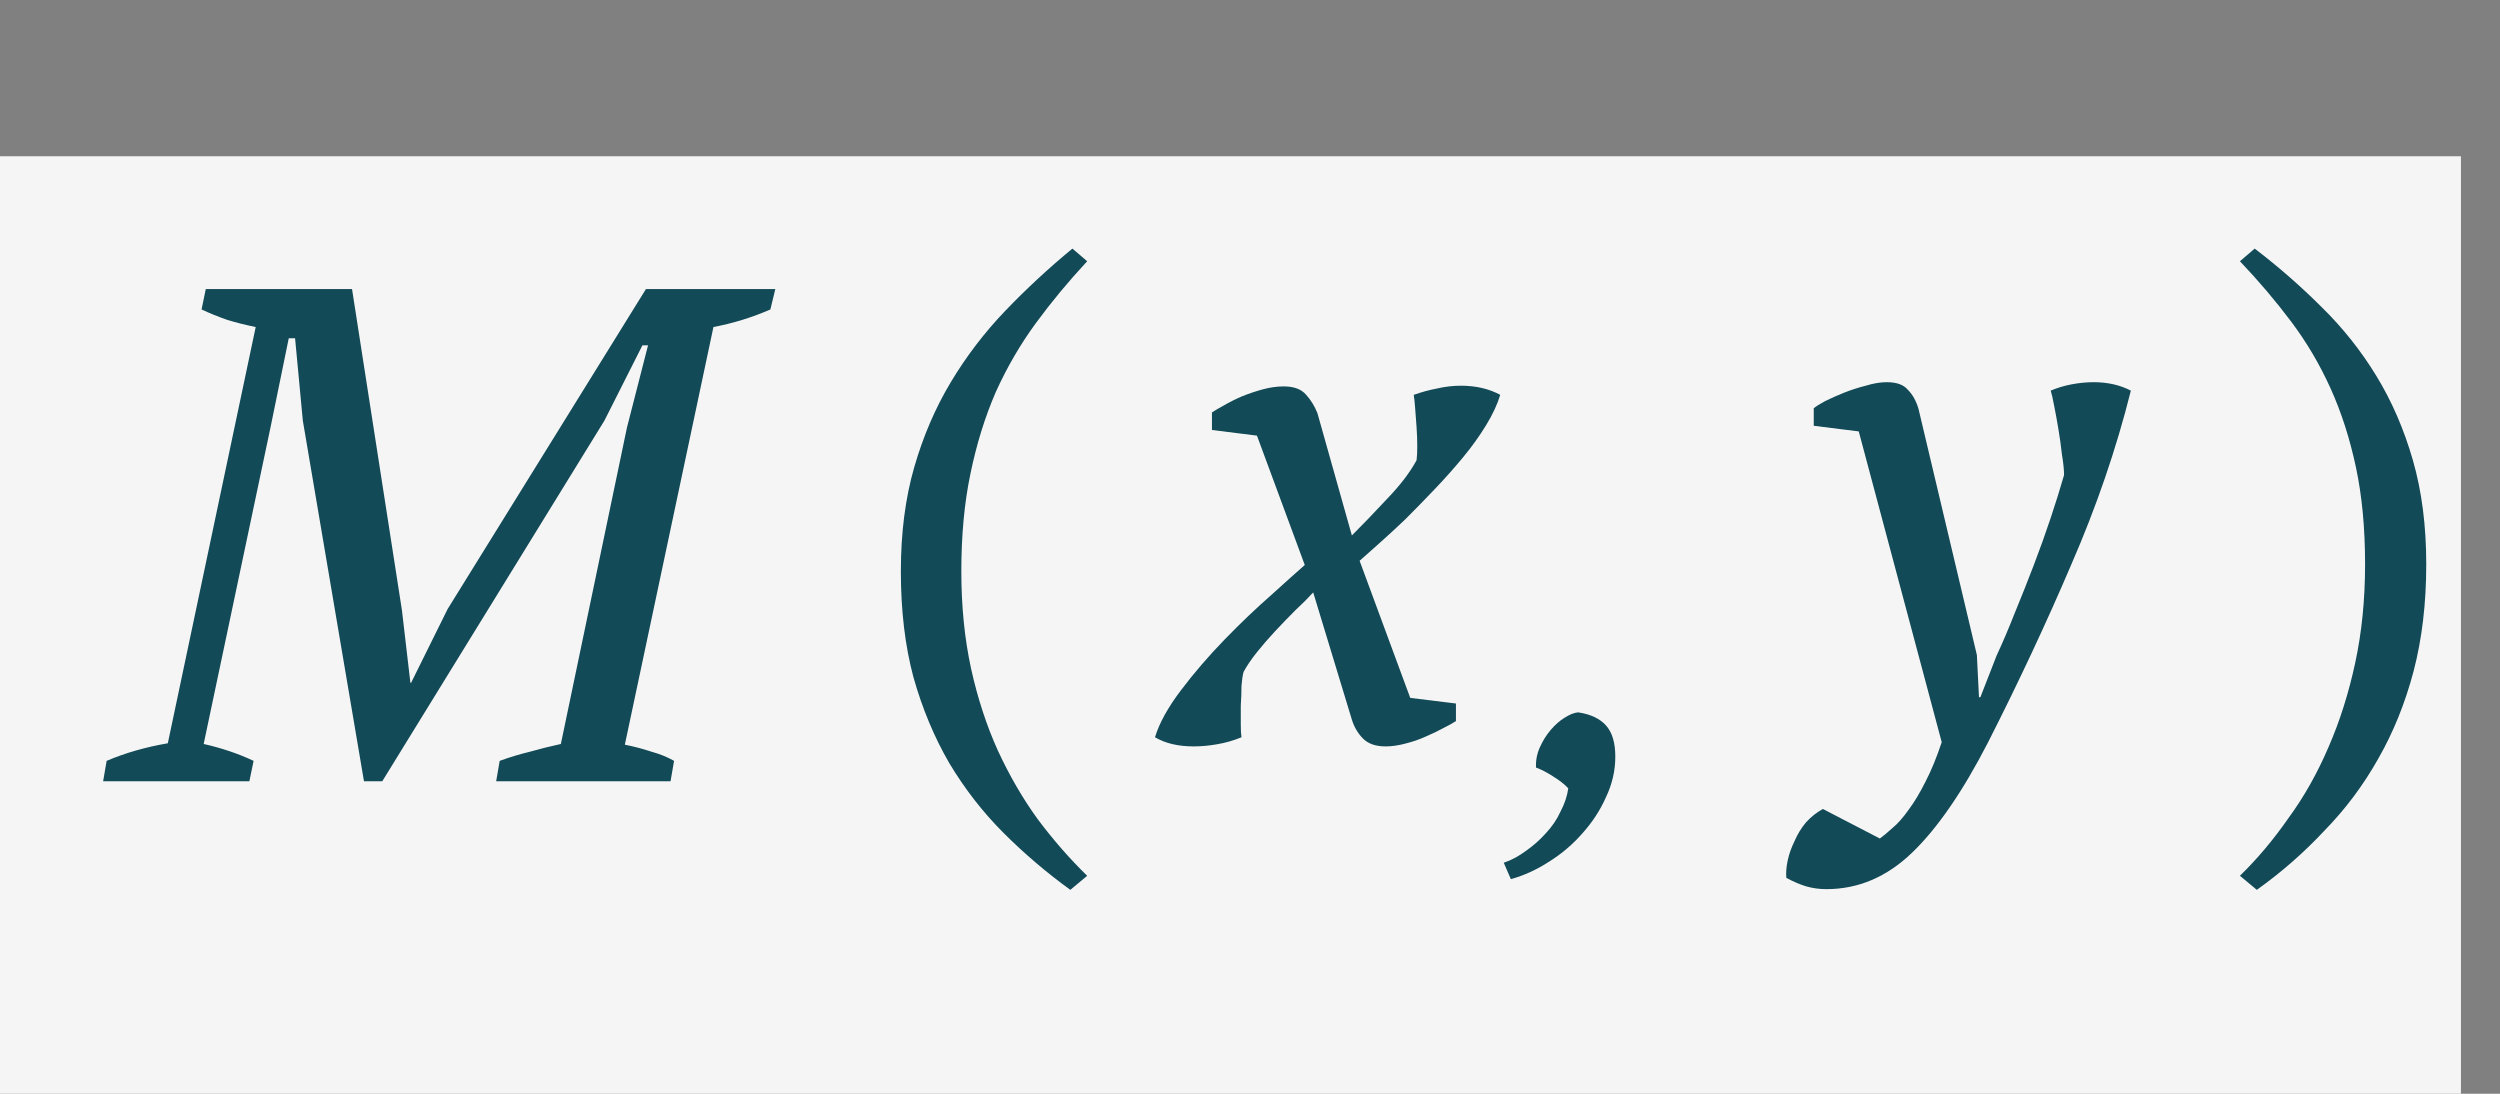
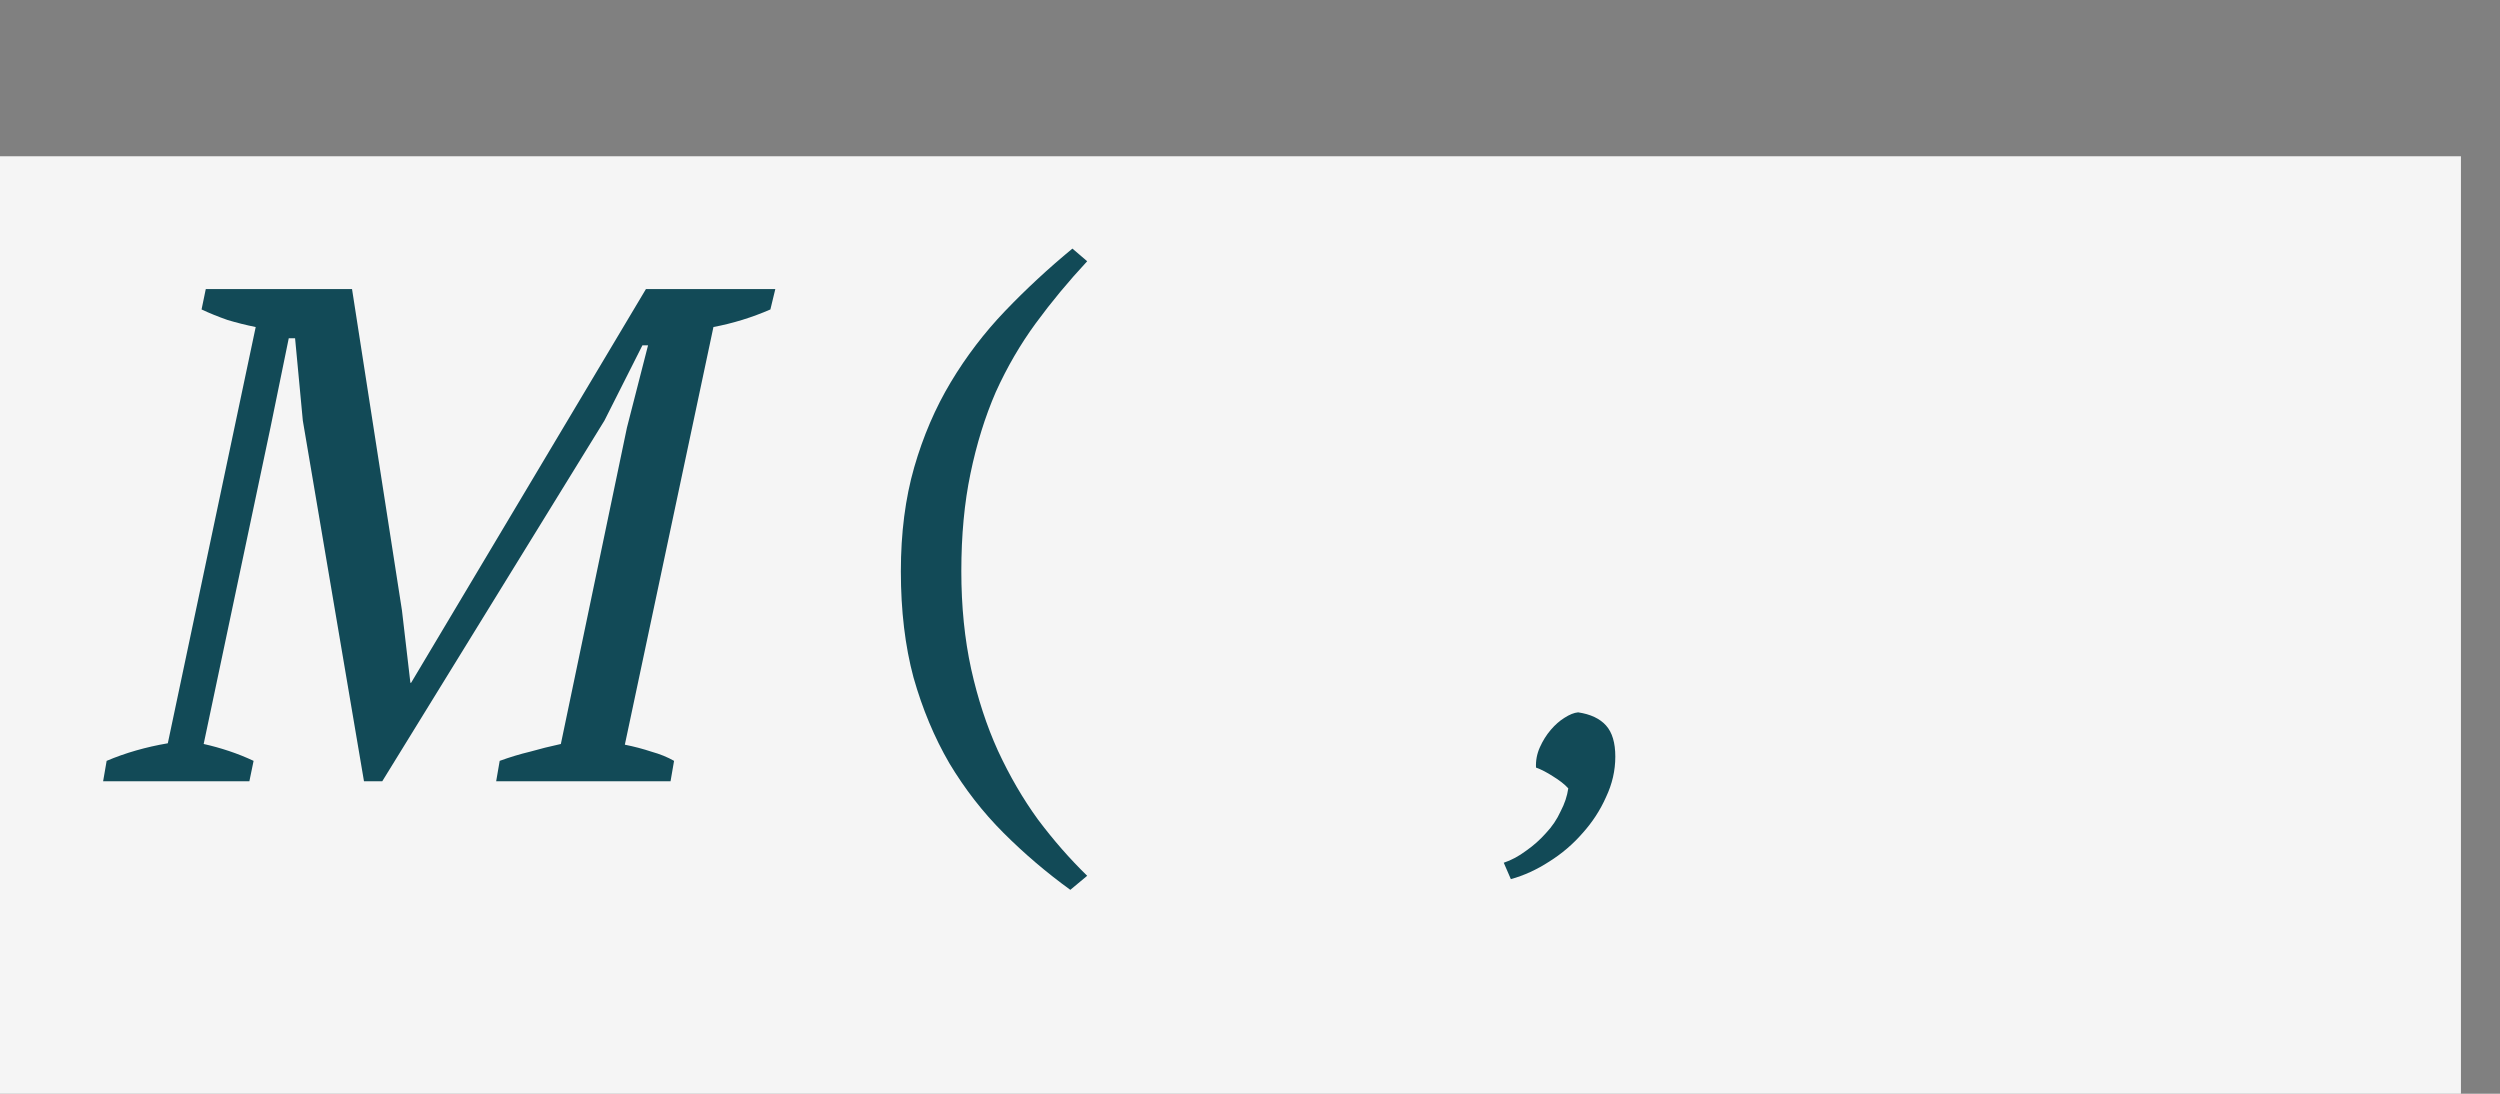
<svg xmlns="http://www.w3.org/2000/svg" width="64" height="28" viewBox="0 0 64 28" fill="none">
  <rect x="0" y="0" width="64" height="28" fill="#808080" stroke="none" />
  <rect y="4" width="63" height="24" fill="#F5F5F5" />
-   <path d="M17.166 20H12.702L12.792 19.478C13.056 19.382 13.314 19.304 13.566 19.244C13.818 19.172 14.082 19.106 14.358 19.046L16.05 10.946L16.59 8.84H16.446L15.474 10.766L9.786 20H9.318L7.752 10.766L7.554 8.66H7.392L6.924 10.946L5.214 19.046C5.43 19.094 5.646 19.154 5.862 19.226C6.078 19.298 6.288 19.382 6.492 19.478L6.384 20H2.64L2.73 19.478C3.21 19.274 3.732 19.124 4.296 19.028L6.546 8.372C6.306 8.324 6.066 8.264 5.826 8.192C5.586 8.108 5.364 8.018 5.16 7.922L5.268 7.4H9.012L10.29 15.626L10.506 17.48H10.524L11.46 15.59L16.536 7.4H19.848L19.722 7.922C19.254 8.126 18.768 8.276 18.264 8.372L15.996 19.064C16.236 19.112 16.464 19.172 16.68 19.244C16.896 19.304 17.088 19.382 17.256 19.478L17.166 20Z" fill="#124A57" />
-   <path d="M33.618 15.166C33.486 15.31 33.33 15.466 33.15 15.634C32.982 15.802 32.814 15.976 32.646 16.156C32.478 16.336 32.322 16.516 32.178 16.696C32.034 16.876 31.92 17.044 31.836 17.2C31.812 17.284 31.794 17.404 31.782 17.56C31.782 17.716 31.776 17.884 31.764 18.064C31.764 18.232 31.764 18.394 31.764 18.55C31.764 18.694 31.77 18.802 31.782 18.874C31.578 18.958 31.368 19.018 31.152 19.054C30.948 19.09 30.75 19.108 30.558 19.108C30.162 19.108 29.832 19.03 29.568 18.874C29.676 18.514 29.898 18.112 30.234 17.668C30.57 17.224 30.942 16.792 31.35 16.372C31.758 15.952 32.154 15.574 32.538 15.238C32.922 14.89 33.21 14.632 33.402 14.464L32.178 11.152L31.026 11.008V10.558C31.098 10.51 31.2 10.45 31.332 10.378C31.476 10.294 31.632 10.216 31.8 10.144C31.98 10.072 32.16 10.012 32.34 9.964C32.52 9.916 32.694 9.892 32.862 9.892C33.126 9.892 33.318 9.964 33.438 10.108C33.558 10.24 33.654 10.396 33.726 10.576L34.608 13.708C34.884 13.432 35.184 13.12 35.508 12.772C35.844 12.424 36.096 12.094 36.264 11.782C36.276 11.698 36.282 11.578 36.282 11.422C36.282 11.266 36.276 11.104 36.264 10.936C36.252 10.756 36.24 10.594 36.228 10.45C36.216 10.294 36.204 10.18 36.192 10.108C36.396 10.036 36.594 9.982 36.786 9.946C36.99 9.898 37.194 9.874 37.398 9.874C37.782 9.874 38.118 9.952 38.406 10.108C38.334 10.348 38.214 10.606 38.046 10.882C37.878 11.158 37.68 11.434 37.452 11.71C37.224 11.986 36.978 12.262 36.714 12.538C36.462 12.802 36.216 13.054 35.976 13.294C35.736 13.522 35.508 13.732 35.292 13.924C35.088 14.104 34.926 14.248 34.806 14.356L36.102 17.866L37.272 18.01V18.46C37.2 18.508 37.092 18.568 36.948 18.64C36.816 18.712 36.666 18.784 36.498 18.856C36.342 18.928 36.168 18.988 35.976 19.036C35.796 19.084 35.628 19.108 35.472 19.108C35.22 19.108 35.028 19.042 34.896 18.91C34.764 18.778 34.668 18.616 34.608 18.424L33.618 15.166Z" fill="#124A57" />
-   <path d="M47.584 11.044L46.432 10.9V10.45C46.492 10.402 46.588 10.342 46.72 10.27C46.864 10.198 47.026 10.126 47.206 10.054C47.386 9.982 47.572 9.922 47.764 9.874C47.956 9.814 48.136 9.784 48.304 9.784C48.556 9.784 48.736 9.85 48.844 9.982C48.964 10.102 49.054 10.264 49.114 10.468L50.608 16.768L50.662 17.848H50.698L51.112 16.786C51.268 16.45 51.424 16.084 51.58 15.688C51.748 15.28 51.91 14.872 52.066 14.464C52.222 14.056 52.366 13.654 52.498 13.258C52.63 12.862 52.744 12.496 52.84 12.16C52.84 12.028 52.822 11.854 52.786 11.638C52.762 11.422 52.732 11.206 52.696 10.99C52.66 10.774 52.624 10.576 52.588 10.396C52.552 10.204 52.522 10.072 52.498 10C52.666 9.928 52.846 9.874 53.038 9.838C53.23 9.802 53.416 9.784 53.596 9.784C53.956 9.784 54.274 9.856 54.55 10C54.178 11.488 53.668 12.976 53.02 14.464C52.384 15.952 51.676 17.464 50.896 19C50.248 20.26 49.6 21.202 48.952 21.826C48.304 22.45 47.572 22.762 46.756 22.762C46.576 22.762 46.402 22.738 46.234 22.69C46.078 22.642 45.91 22.57 45.73 22.474C45.718 22.342 45.73 22.192 45.766 22.024C45.802 21.856 45.862 21.688 45.946 21.52C46.018 21.352 46.114 21.196 46.234 21.052C46.366 20.908 46.51 20.794 46.666 20.71L48.124 21.466C48.208 21.406 48.316 21.316 48.448 21.196C48.58 21.088 48.718 20.932 48.862 20.728C49.006 20.536 49.15 20.296 49.294 20.008C49.438 19.732 49.576 19.396 49.708 19L47.584 11.044Z" fill="#124A57" />
+   <path d="M17.166 20H12.702L12.792 19.478C13.056 19.382 13.314 19.304 13.566 19.244C13.818 19.172 14.082 19.106 14.358 19.046L16.05 10.946L16.59 8.84H16.446L15.474 10.766L9.786 20H9.318L7.752 10.766L7.554 8.66H7.392L6.924 10.946L5.214 19.046C5.43 19.094 5.646 19.154 5.862 19.226C6.078 19.298 6.288 19.382 6.492 19.478L6.384 20H2.64L2.73 19.478C3.21 19.274 3.732 19.124 4.296 19.028L6.546 8.372C6.306 8.324 6.066 8.264 5.826 8.192C5.586 8.108 5.364 8.018 5.16 7.922L5.268 7.4H9.012L10.29 15.626L10.506 17.48H10.524L16.536 7.4H19.848L19.722 7.922C19.254 8.126 18.768 8.276 18.264 8.372L15.996 19.064C16.236 19.112 16.464 19.172 16.68 19.244C16.896 19.304 17.088 19.382 17.256 19.478L17.166 20Z" fill="#124A57" />
  <path d="M38.496 22.086C38.692 22.021 38.883 21.918 39.07 21.778C39.257 21.647 39.425 21.498 39.574 21.33C39.733 21.162 39.859 20.975 39.952 20.77C40.055 20.574 40.12 20.378 40.148 20.182C40.055 20.079 39.924 19.977 39.756 19.874C39.597 19.771 39.453 19.697 39.322 19.65C39.313 19.473 39.345 19.3 39.42 19.132C39.495 18.964 39.588 18.815 39.7 18.684C39.812 18.553 39.929 18.451 40.05 18.376C40.181 18.292 40.297 18.245 40.4 18.236C40.717 18.283 40.955 18.395 41.114 18.572C41.273 18.749 41.352 19.015 41.352 19.37C41.352 19.725 41.273 20.07 41.114 20.406C40.965 20.742 40.764 21.05 40.512 21.33C40.269 21.61 39.985 21.853 39.658 22.058C39.341 22.263 39.014 22.413 38.678 22.506L38.496 22.086Z" fill="#124A57" />
  <path d="M27.4 22.78C26.788 22.336 26.218 21.85 25.69 21.322C25.162 20.794 24.7 20.2 24.304 19.54C23.92 18.88 23.614 18.148 23.386 17.344C23.17 16.54 23.062 15.634 23.062 14.626C23.062 13.642 23.176 12.754 23.404 11.962C23.632 11.17 23.944 10.444 24.34 9.784C24.736 9.124 25.198 8.518 25.726 7.966C26.266 7.402 26.842 6.868 27.454 6.364L27.832 6.688C27.352 7.204 26.914 7.732 26.518 8.272C26.122 8.812 25.78 9.4 25.492 10.036C25.216 10.672 25 11.368 24.844 12.124C24.688 12.868 24.61 13.702 24.61 14.626C24.61 15.526 24.694 16.36 24.862 17.128C25.03 17.884 25.258 18.58 25.546 19.216C25.846 19.864 26.188 20.452 26.572 20.98C26.968 21.508 27.388 21.988 27.832 22.42L27.4 22.78Z" fill="#124A57" />
-   <path d="M57.342 22.42C57.786 21.988 58.2 21.496 58.584 20.944C58.98 20.404 59.322 19.798 59.61 19.126C59.898 18.466 60.126 17.746 60.294 16.966C60.462 16.186 60.546 15.346 60.546 14.446C60.546 13.522 60.468 12.694 60.312 11.962C60.156 11.23 59.94 10.558 59.664 9.946C59.388 9.334 59.052 8.764 58.656 8.236C58.26 7.708 57.822 7.192 57.342 6.688L57.72 6.364C58.332 6.832 58.902 7.33 59.43 7.858C59.97 8.386 60.438 8.974 60.834 9.622C61.23 10.27 61.542 10.99 61.77 11.782C61.998 12.574 62.112 13.462 62.112 14.446C62.112 15.442 62.004 16.354 61.788 17.182C61.572 17.998 61.272 18.742 60.888 19.414C60.504 20.098 60.042 20.716 59.502 21.268C58.974 21.832 58.398 22.336 57.774 22.78L57.342 22.42Z" fill="#124A57" />
</svg>